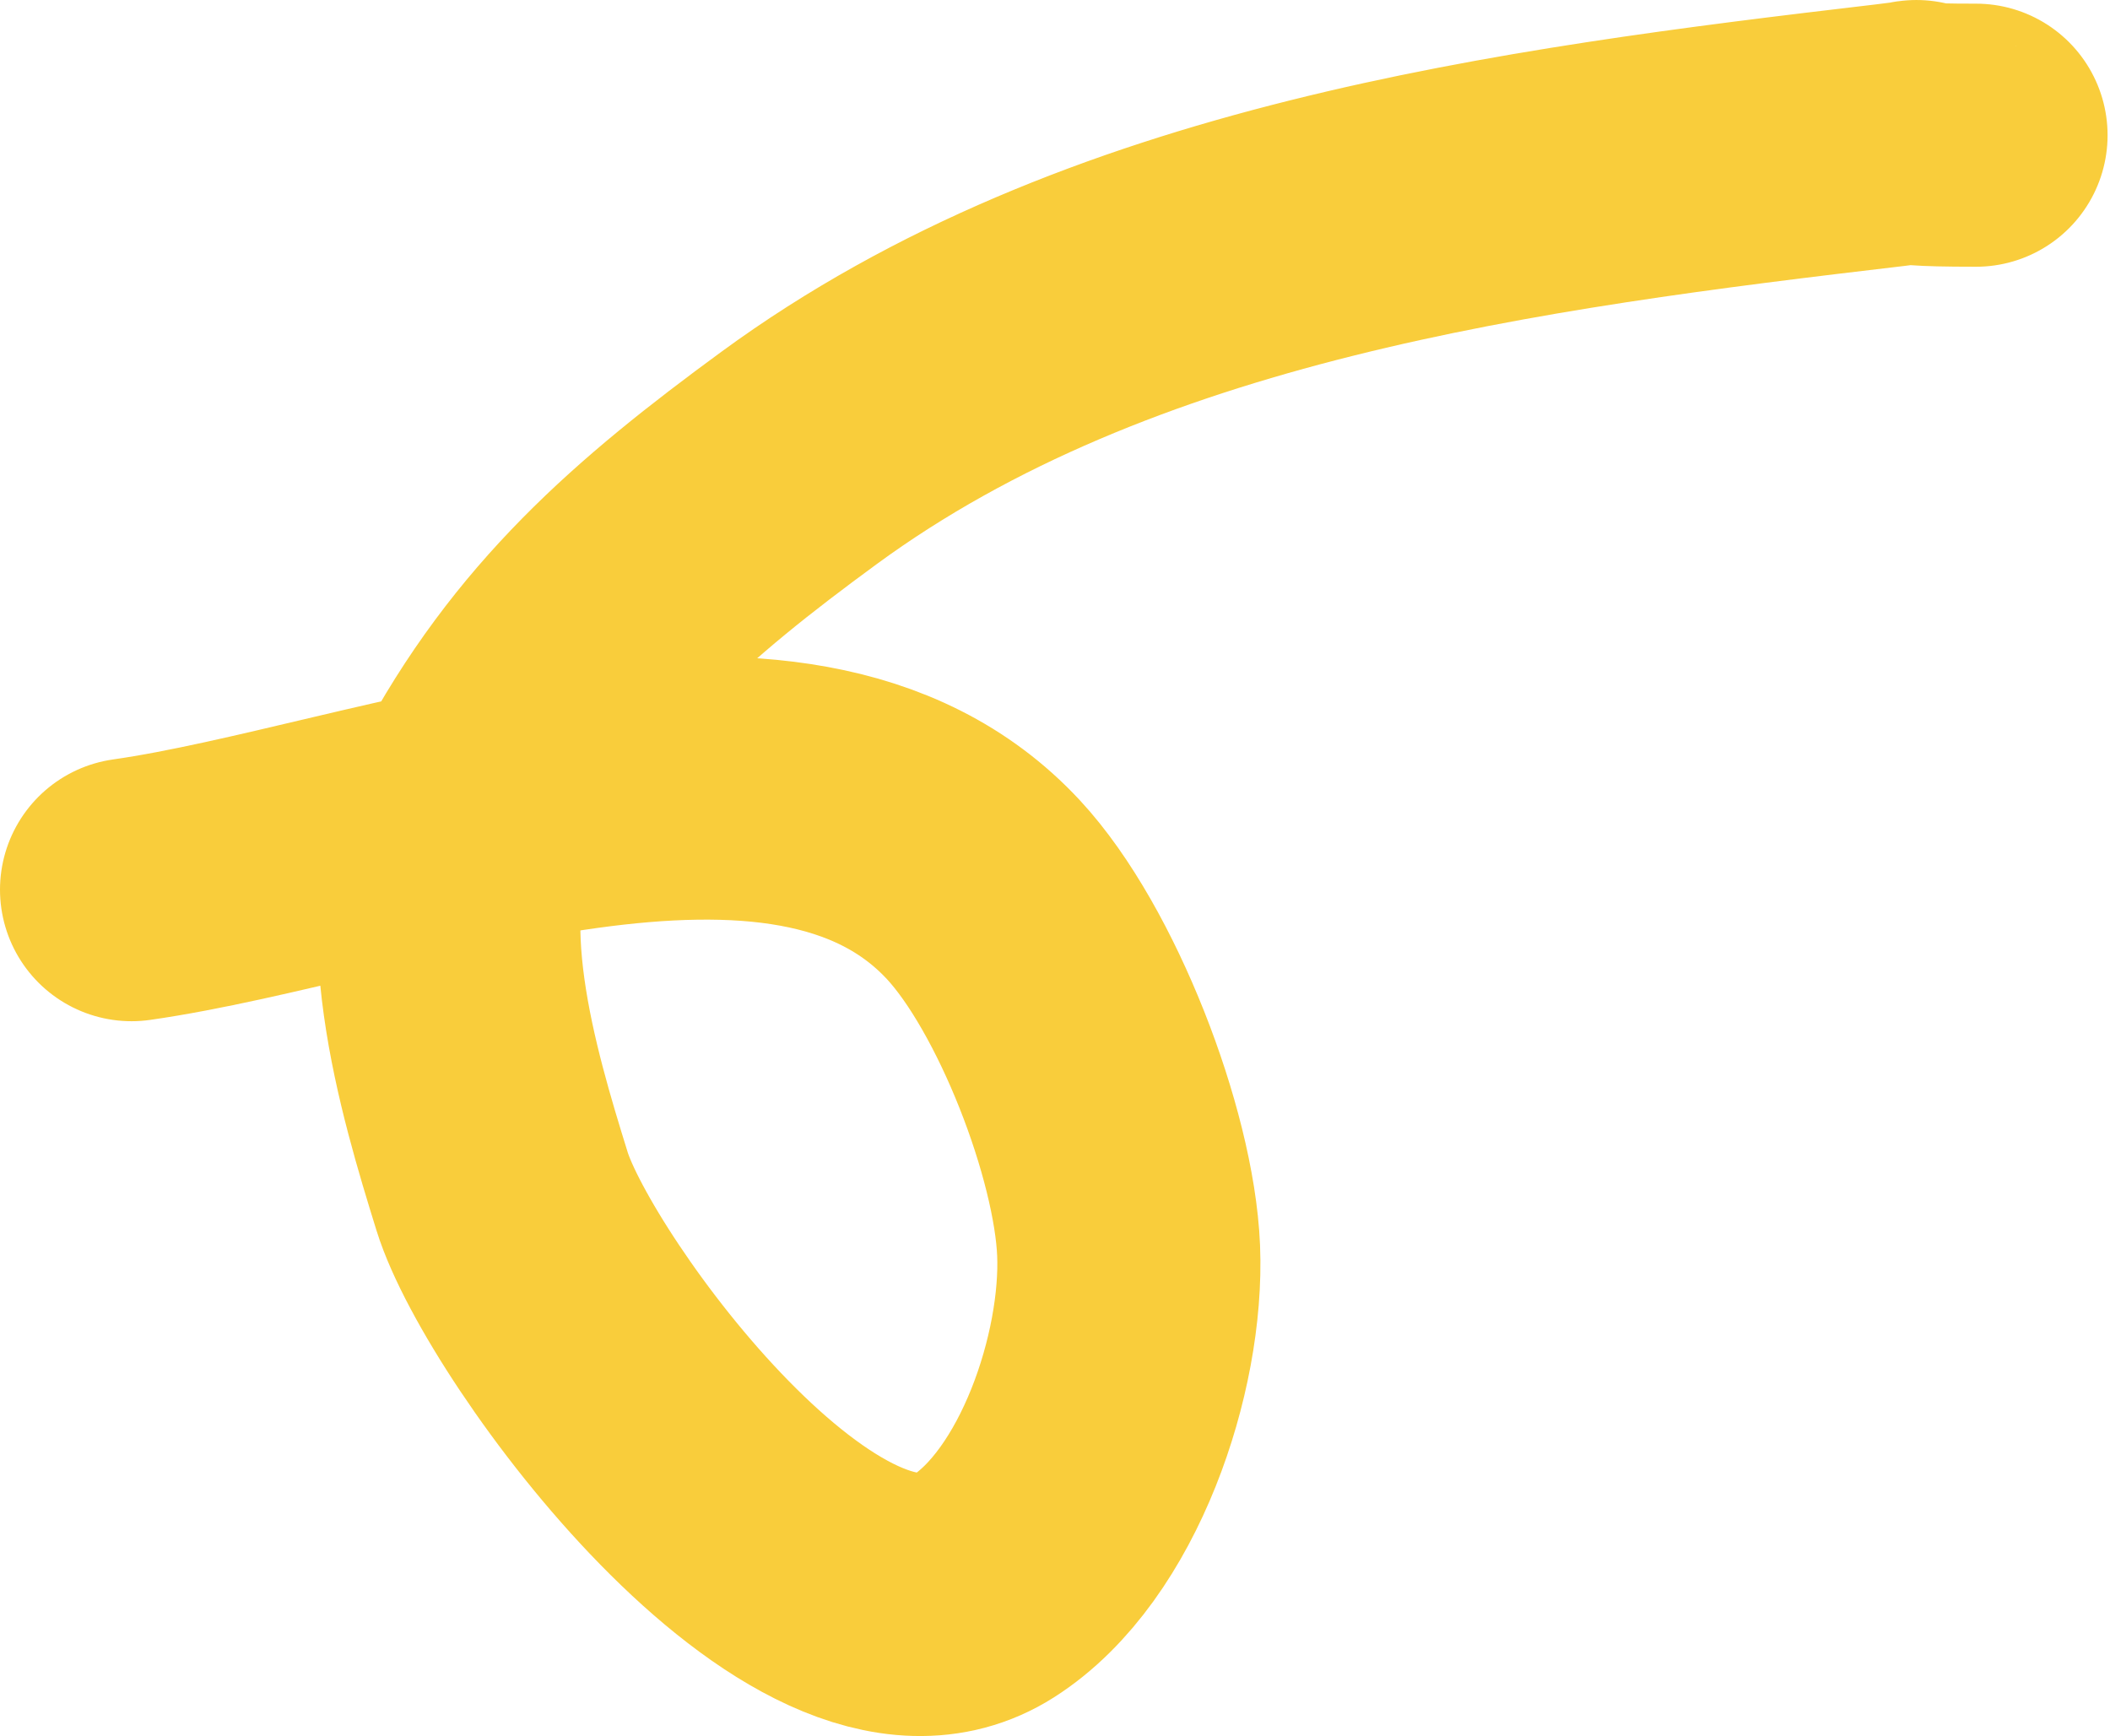
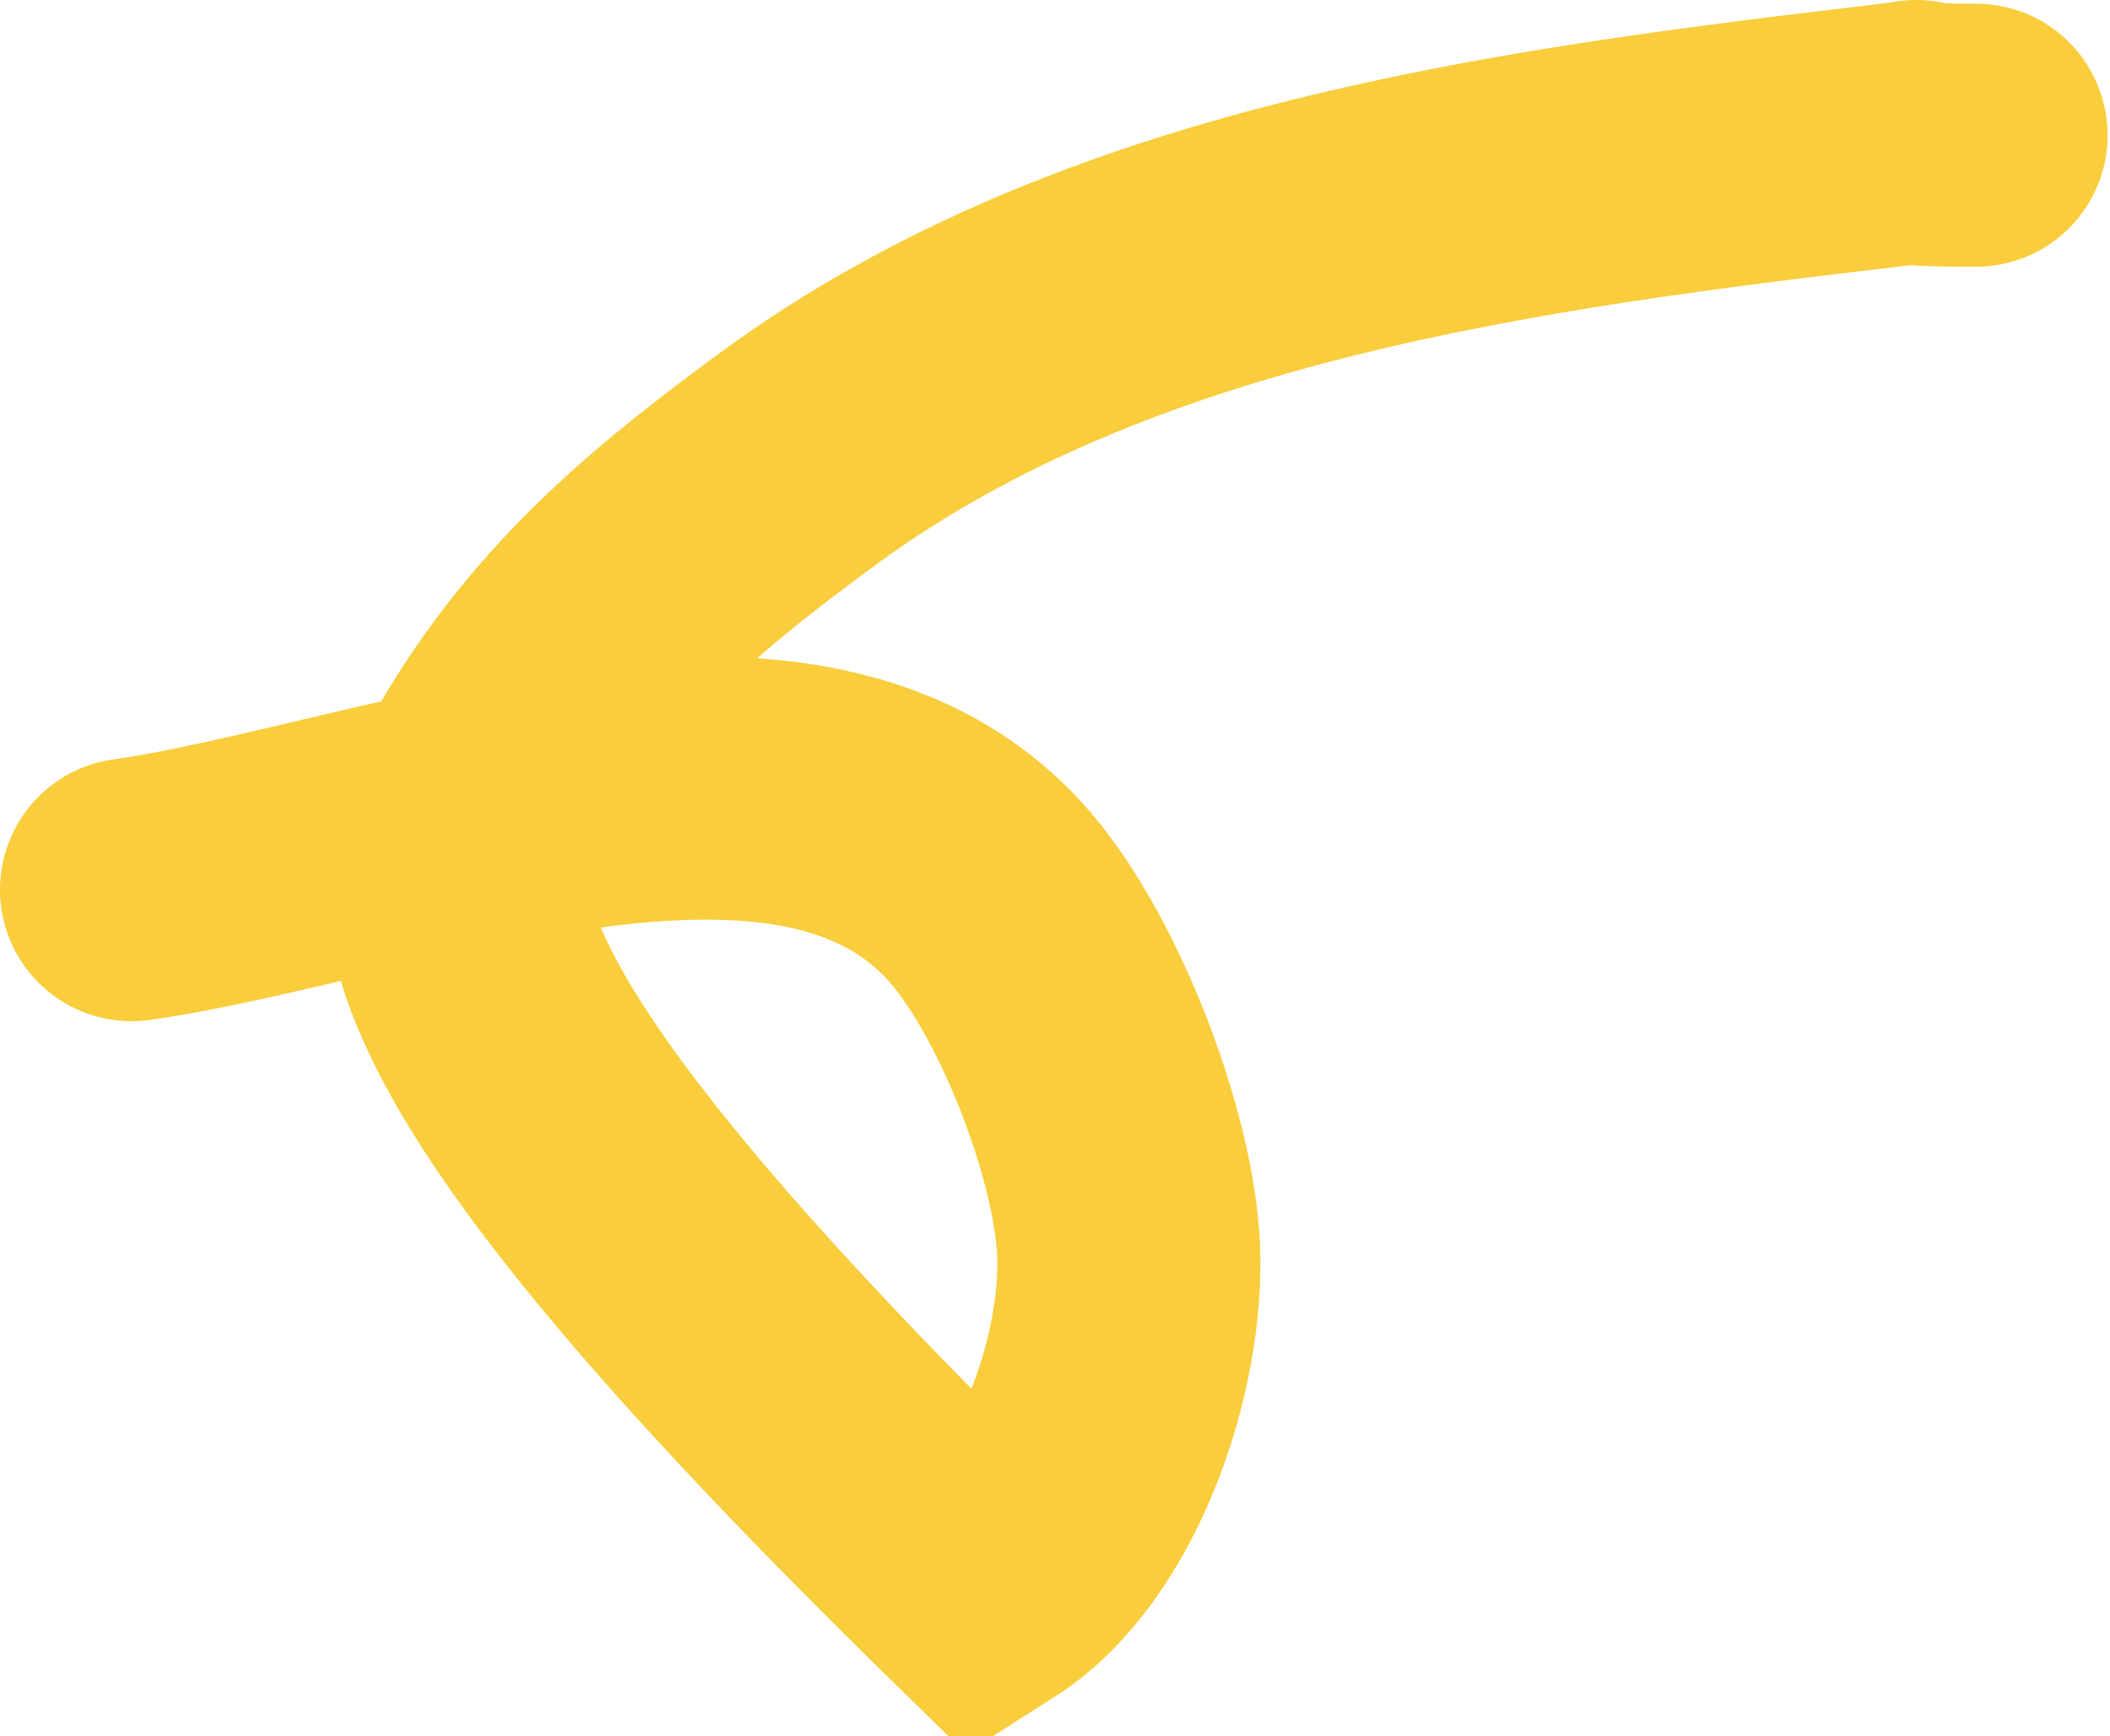
<svg xmlns="http://www.w3.org/2000/svg" width="401" height="330" viewBox="0 0 401 330" fill="none">
-   <path d="M25 169.092C73.134 162.216 149.952 129.313 186.89 169.092C200.832 184.106 213.643 217.386 214.488 237.661C215.376 258.979 204.982 289.987 186.89 301.5C155.448 321.508 102.413 248.963 95.418 226.422C88.993 205.718 79.27 173.417 90.297 152.59C105.735 123.429 125.741 106.164 151.895 87.009C210.504 44.084 288.714 33.984 359.165 25.696C372.468 24.131 352.443 25.696 375.539 25.696" stroke="#F9CD3B" stroke-width="50" stroke-linecap="round" />
+   <path d="M25 169.092C73.134 162.216 149.952 129.313 186.89 169.092C200.832 184.106 213.643 217.386 214.488 237.661C215.376 258.979 204.982 289.987 186.89 301.5C88.993 205.718 79.27 173.417 90.297 152.59C105.735 123.429 125.741 106.164 151.895 87.009C210.504 44.084 288.714 33.984 359.165 25.696C372.468 24.131 352.443 25.696 375.539 25.696" stroke="#F9CD3B" stroke-width="50" stroke-linecap="round" />
</svg>